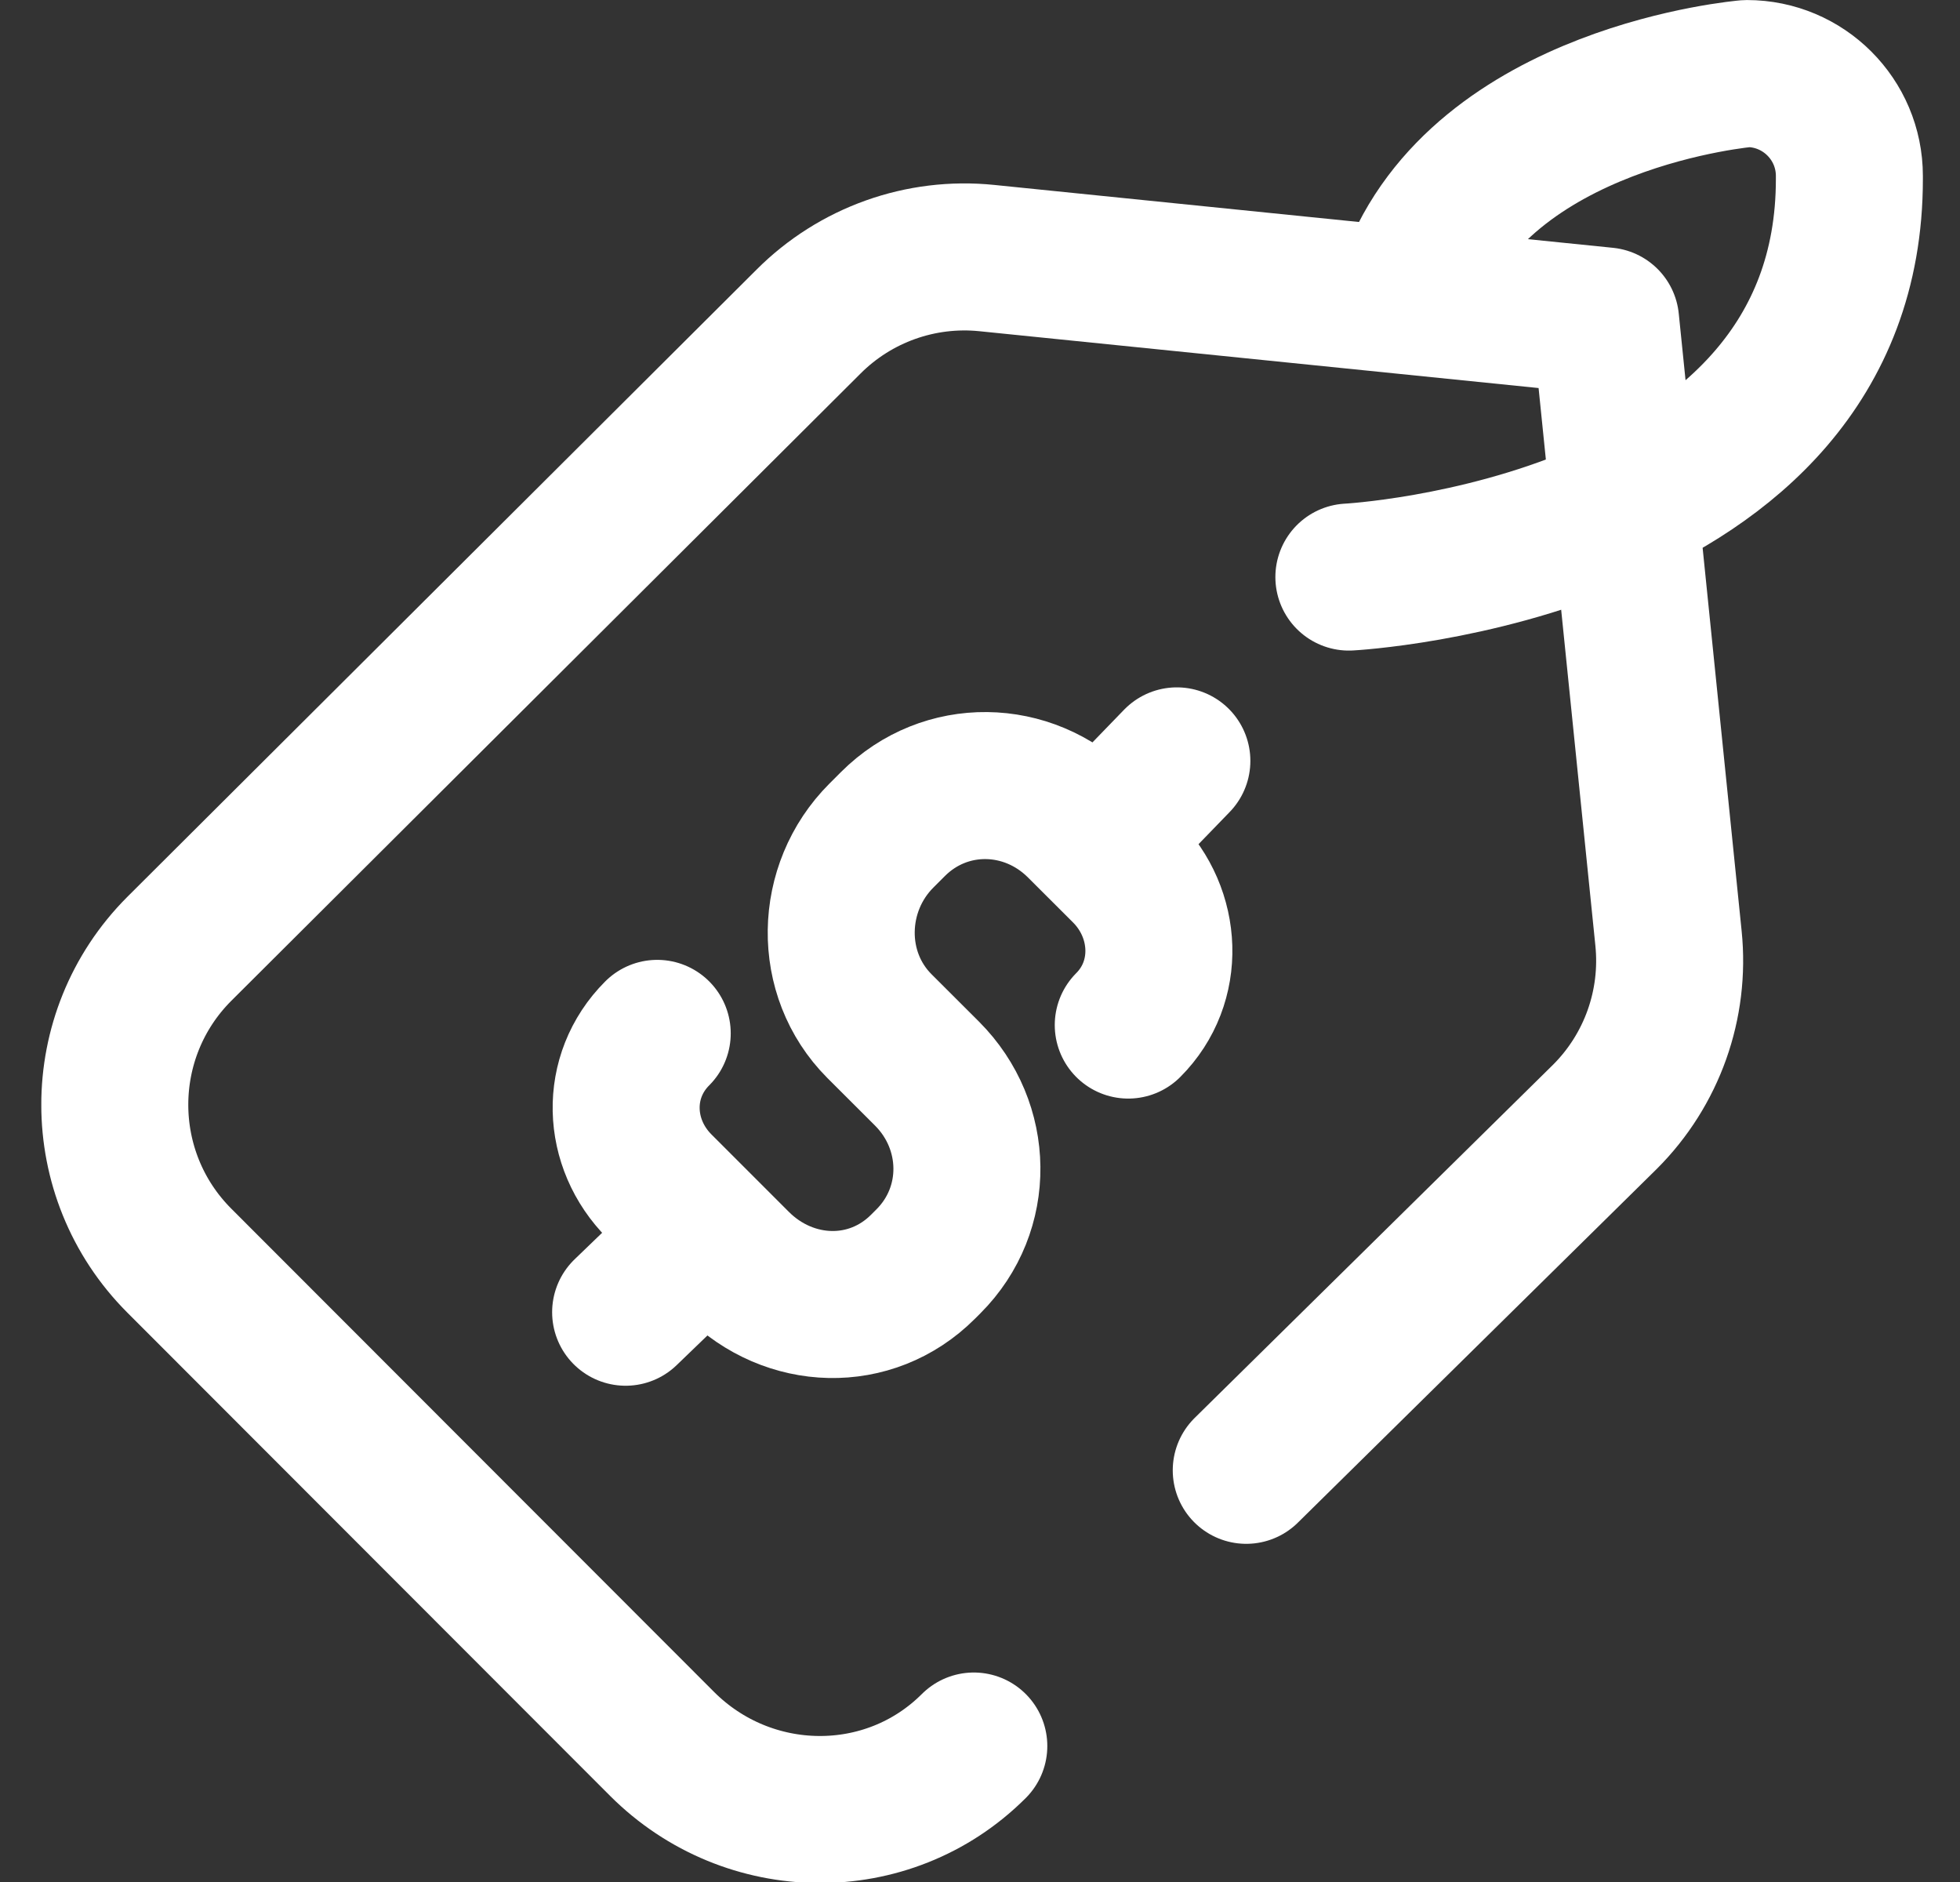
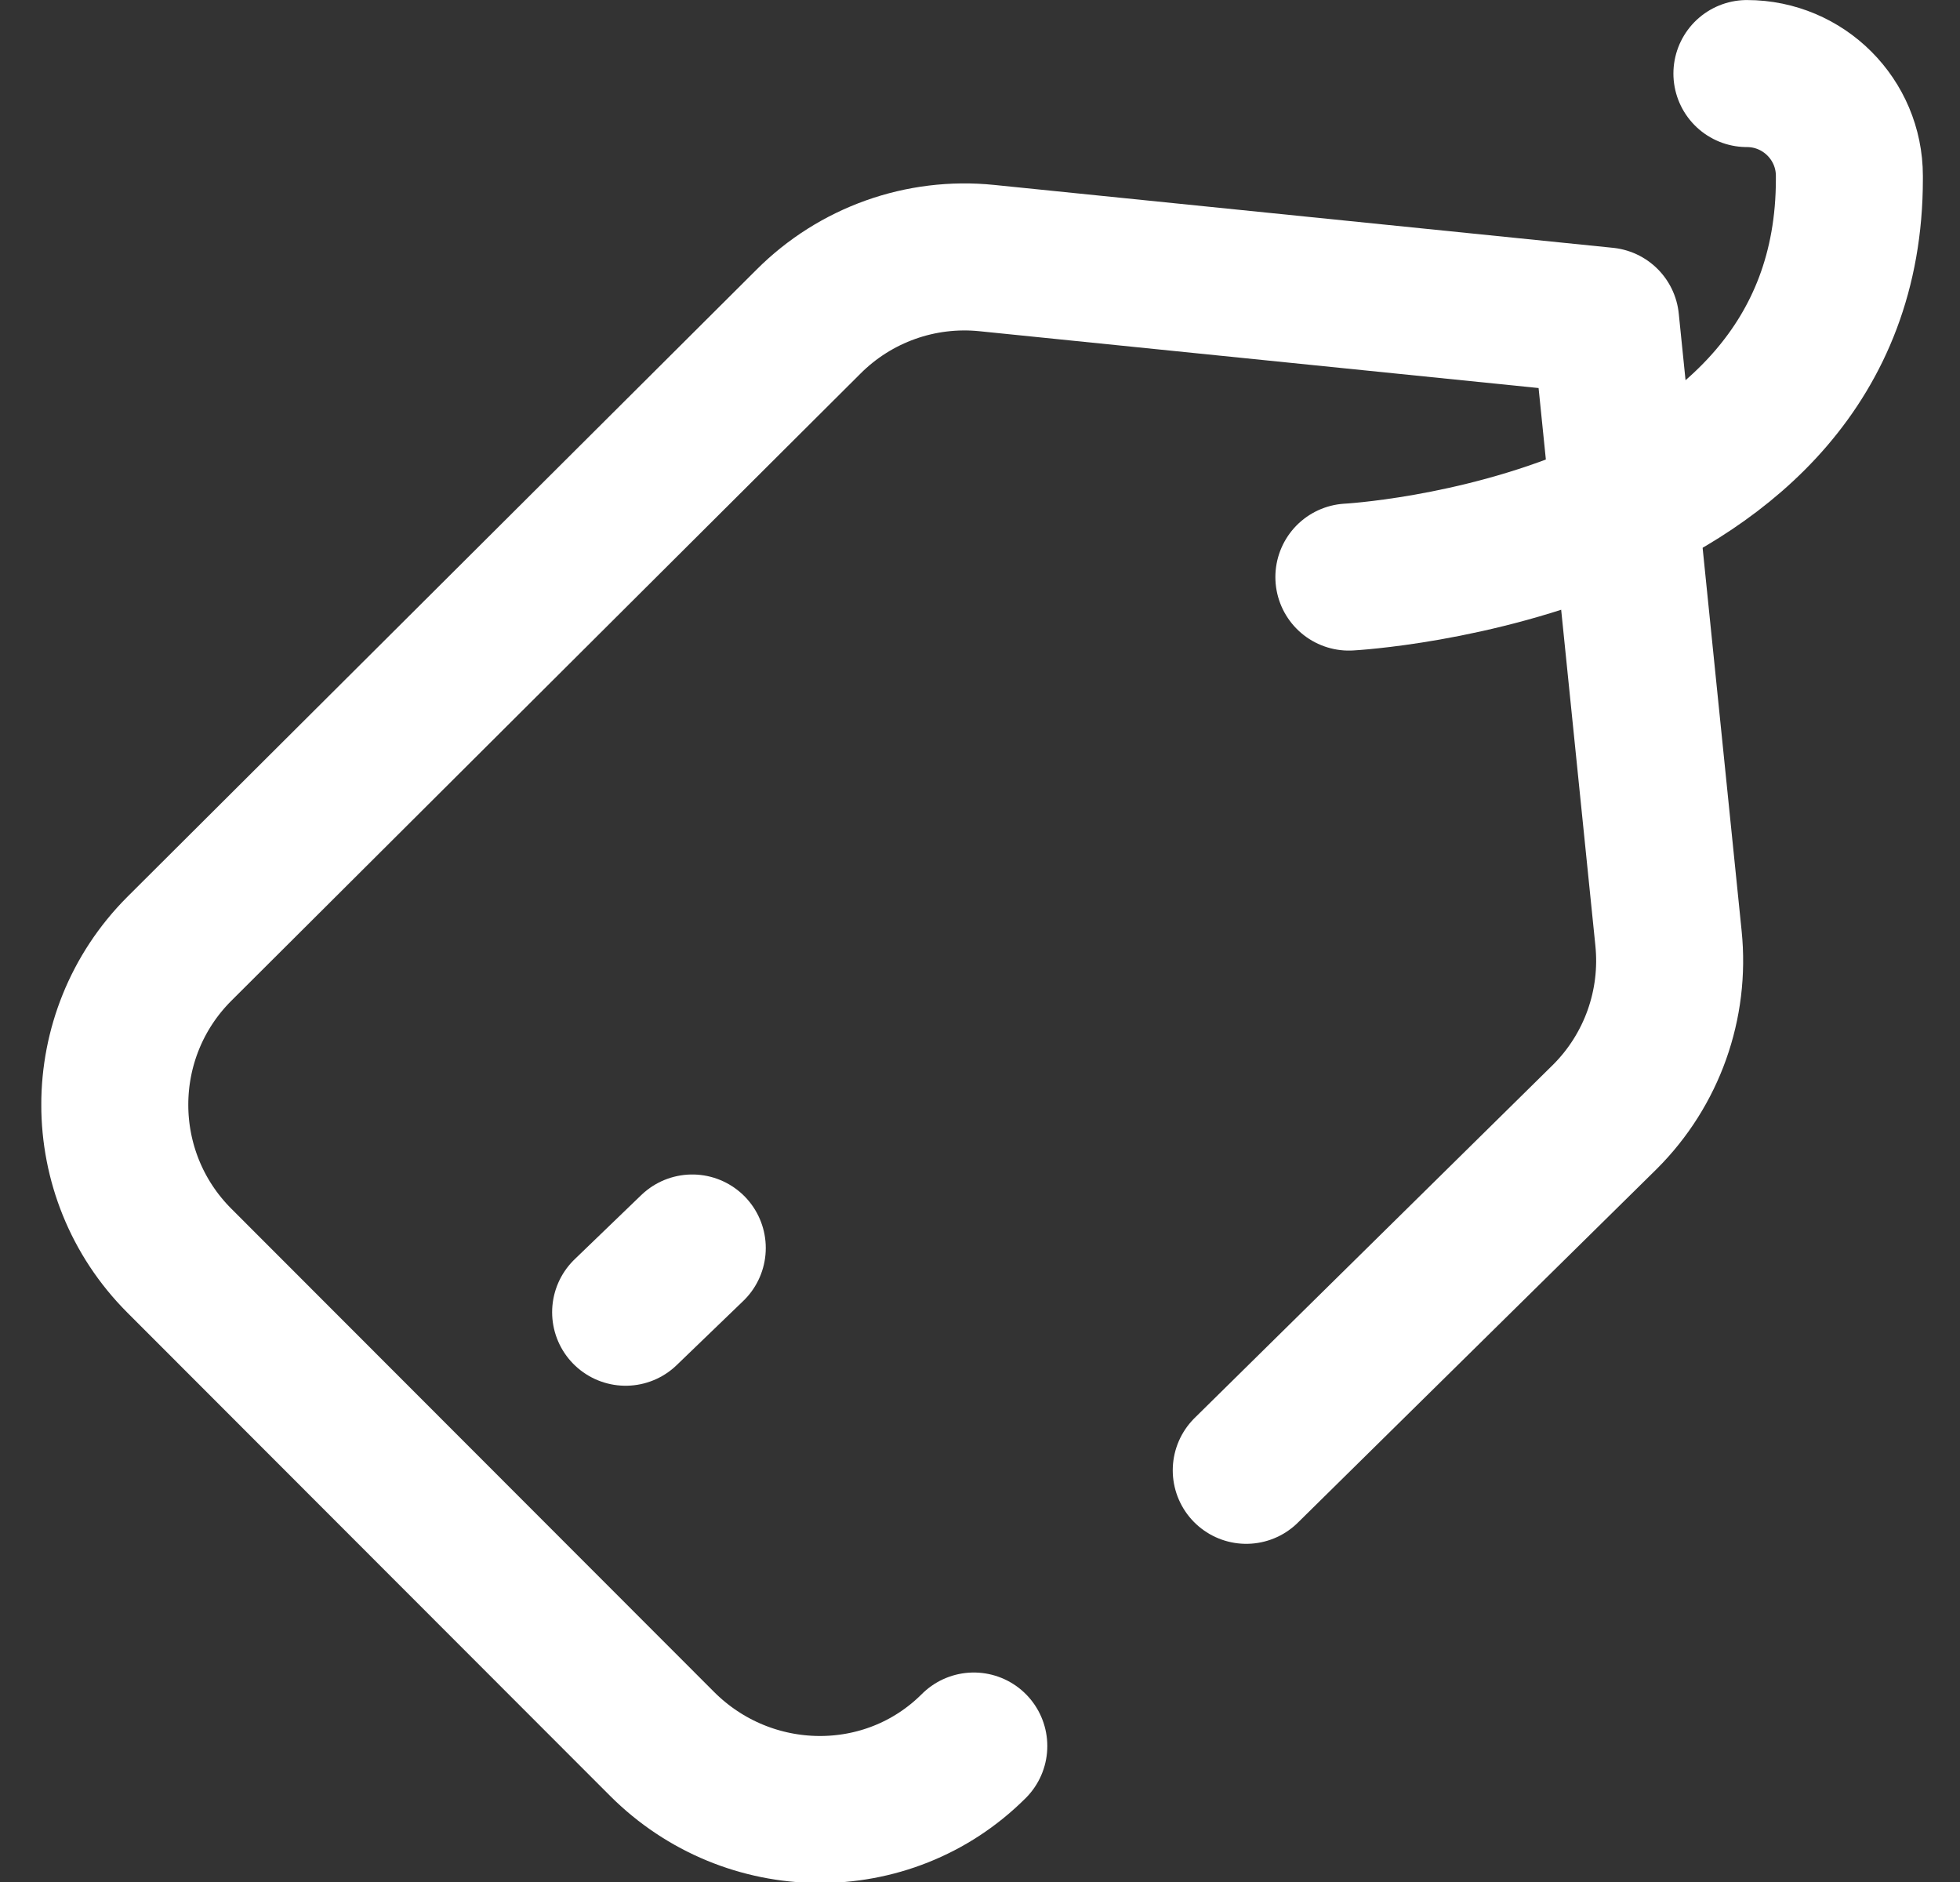
<svg xmlns="http://www.w3.org/2000/svg" width="25" height="24" viewBox="0 0 25 24" fill="none">
  <rect x="0" y="0" width="25" height="24" fill="#333333" stroke="none" />
  <g clip-path="url(#clip0_424_22)">
    <path d="M15.896 18.75L20.472 14.241C21.071 13.643 21.368 12.808 21.282 11.966L20.48 4.093L12.587 3.291C11.745 3.205 10.91 3.503 10.312 4.102L2.286 12.101C1.19 13.199 1.19 14.978 2.287 16.076L8.444 22.238C9.542 23.337 11.323 23.363 12.421 22.266" stroke="white" stroke-width="1.875" stroke-miterlimit="10" stroke-linecap="round" stroke-linejoin="round" />
-     <path d="M17.205 7.359C17.205 7.359 23.592 7.023 23.589 2.282V2.244C23.589 1.523 23.004 0.938 22.282 0.938C22.282 0.938 18.902 1.219 18.013 3.609" stroke="white" stroke-width="1.875" stroke-miterlimit="10" stroke-linecap="round" stroke-linejoin="round" />
+     <path d="M17.205 7.359C17.205 7.359 23.592 7.023 23.589 2.282V2.244C23.589 1.523 23.004 0.938 22.282 0.938" stroke="white" stroke-width="1.875" stroke-miterlimit="10" stroke-linecap="round" stroke-linejoin="round" />
    <path d="M8.83 15.915L7.98 16.734" stroke="white" stroke-width="1.875" stroke-miterlimit="10" stroke-linecap="round" stroke-linejoin="round" />
-     <path d="M15.011 9.703L14.097 10.647" stroke="white" stroke-width="1.875" stroke-miterlimit="10" stroke-linecap="round" stroke-linejoin="round" />
-     <path d="M14.391 13.072C14.939 12.524 14.897 11.648 14.35 11.101L13.775 10.527C13.109 9.861 12.057 9.842 11.39 10.508L11.242 10.656C10.575 11.323 10.552 12.419 11.217 13.085L11.825 13.692C12.49 14.358 12.509 15.419 11.842 16.085L11.773 16.154C11.106 16.821 10.065 16.783 9.399 16.117L8.412 15.13C7.865 14.583 7.835 13.726 8.383 13.178" stroke="white" stroke-width="1.875" stroke-miterlimit="10" stroke-linecap="round" stroke-linejoin="round" />
  </g>
  <defs>
    <clipPath id="clip0_424_22">
      <rect width="24" height="24" fill="white" transform="translate(0.527)" />
    </clipPath>
  </defs>
</svg>